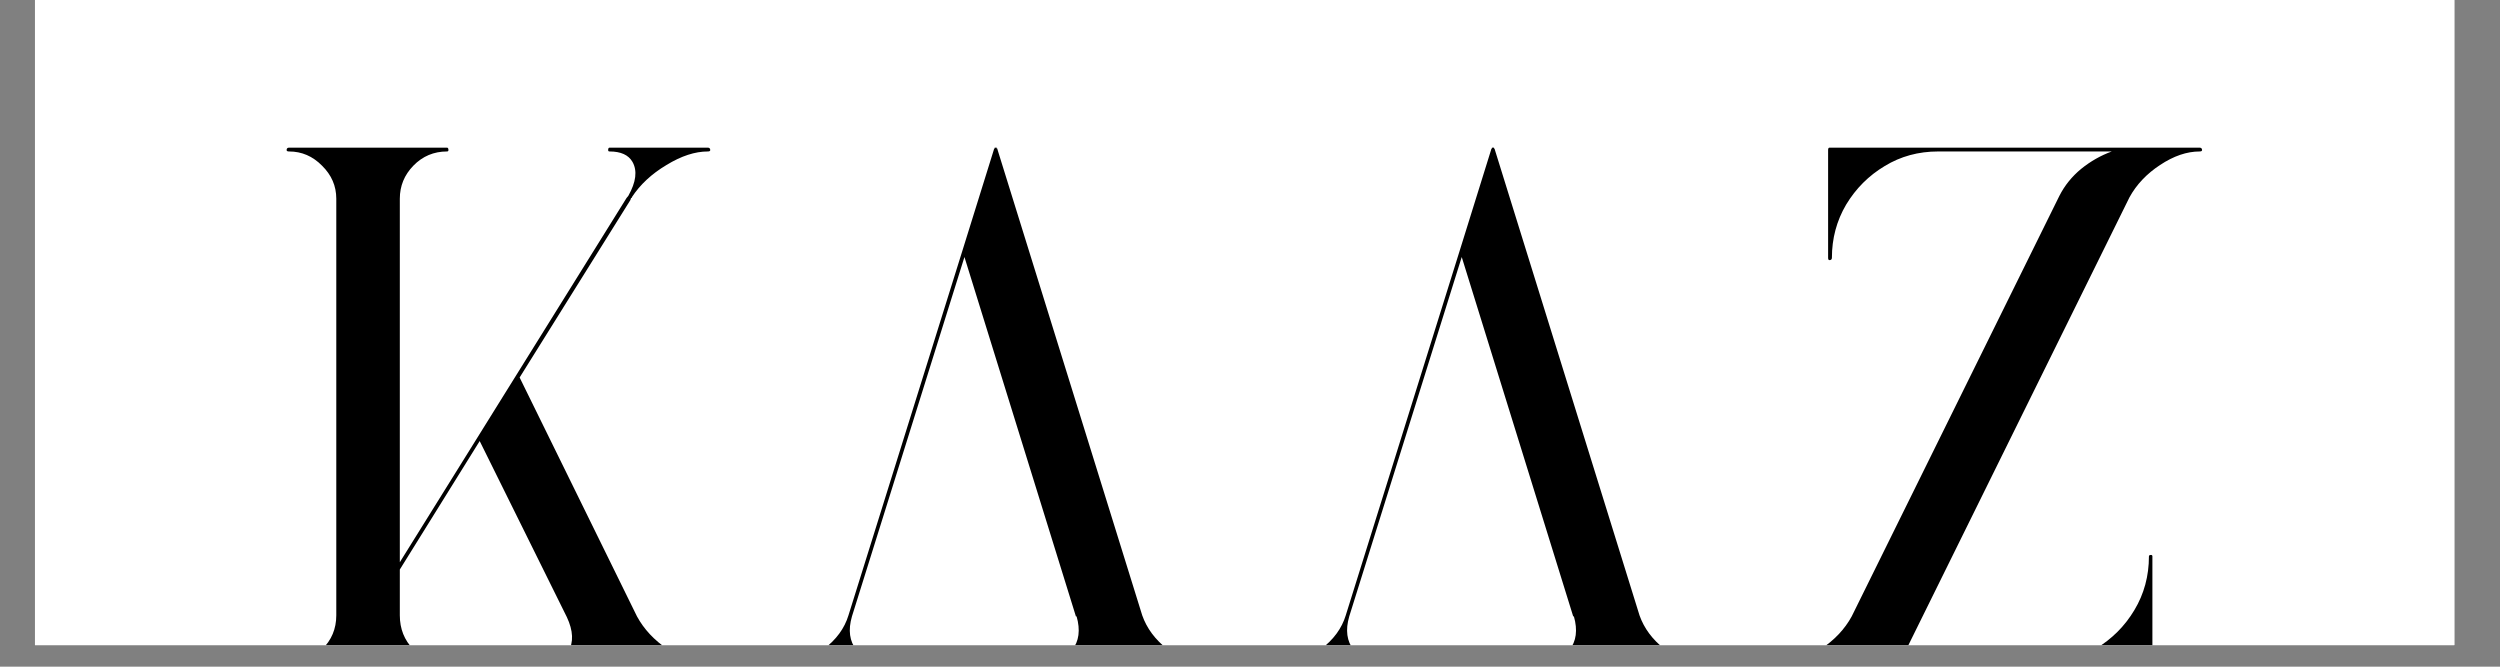
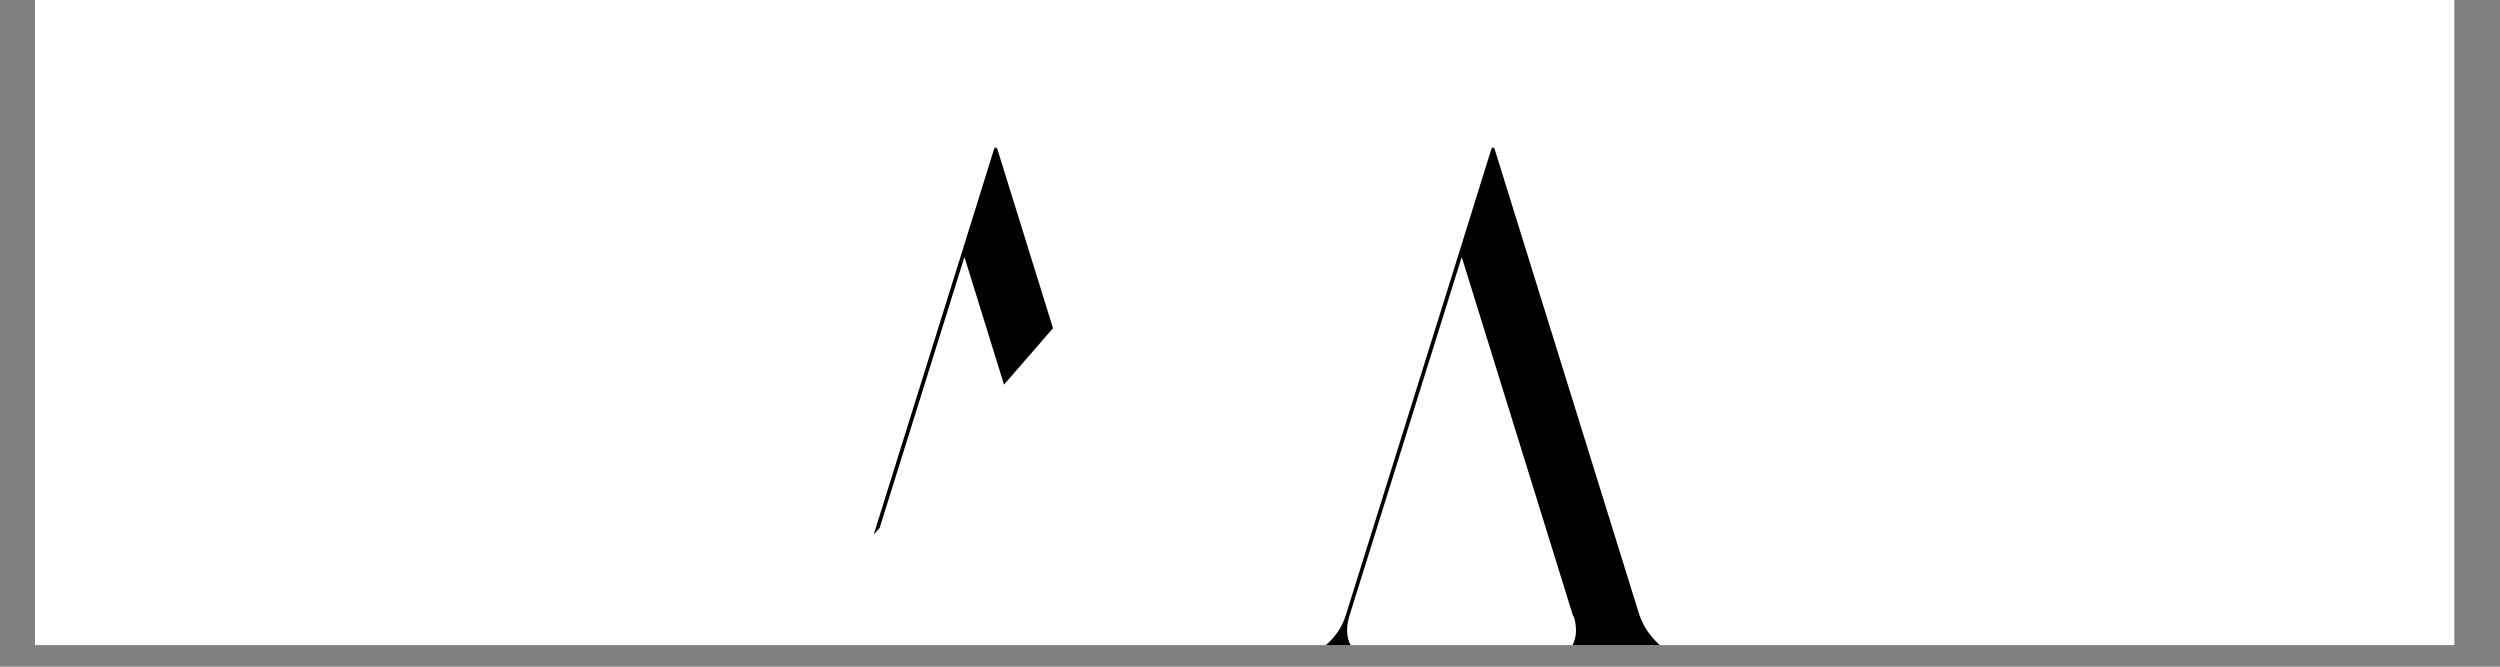
<svg xmlns="http://www.w3.org/2000/svg" width="150" zoomAndPan="magnify" viewBox="0 0 112.5 30" height="40" preserveAspectRatio="xMidYMid meet" version="1.0">
  <rect x="0" y="0" width="112.5" height="30" fill="#808080" stroke="none" />
  <defs>
    <g />
    <clipPath id="a70a67d514">
      <path d="M 1.574 0 L 110.445 0 L 110.445 29.031 L 1.574 29.031 Z M 1.574 0" clip-rule="nonzero" />
    </clipPath>
    <clipPath id="28a0713991">
-       <path d="M 12 6 L 32 6 L 32 29.031 L 12 29.031 Z M 12 6" clip-rule="nonzero" />
-     </clipPath>
+       </clipPath>
    <clipPath id="839035ad08">
-       <path d="M 35 6 L 55 6 L 55 29.031 L 35 29.031 Z M 35 6" clip-rule="nonzero" />
+       <path d="M 35 6 L 55 6 L 35 29.031 Z M 35 6" clip-rule="nonzero" />
    </clipPath>
    <clipPath id="6786fb533c">
      <path d="M 57 6 L 77 6 L 77 29.031 L 57 29.031 Z M 57 6" clip-rule="nonzero" />
    </clipPath>
    <clipPath id="6a36f6fa48">
-       <path d="M 80 6 L 100 6 L 100 29.031 L 80 29.031 Z M 80 6" clip-rule="nonzero" />
-     </clipPath>
+       </clipPath>
  </defs>
  <g clip-path="url(#a70a67d514)">
-     <path fill="#ffffff" d="M 1.574 0 L 110.445 0 L 110.445 29.031 L 1.574 29.031 Z M 1.574 0" fill-opacity="1" fill-rule="nonzero" />
    <path fill="#ffffff" d="M 1.574 0 L 110.445 0 L 110.445 29.031 L 1.574 29.031 Z M 1.574 0" fill-opacity="1" fill-rule="nonzero" />
  </g>
  <g clip-path="url(#28a0713991)">
    <g fill="#000000" fill-opacity="1">
      <g transform="translate(11.242, 29.925)">
        <g>
-           <path d="M 16.188 -23.109 C 16.145 -23.109 16.125 -23.129 16.125 -23.172 C 16.125 -23.242 16.145 -23.281 16.188 -23.281 L 20.609 -23.281 C 20.68 -23.281 20.719 -23.242 20.719 -23.172 C 20.719 -23.129 20.68 -23.109 20.609 -23.109 C 20.035 -23.109 19.414 -22.906 18.75 -22.5 C 18.082 -22.102 17.562 -21.617 17.188 -21.047 L 17.188 -21.016 C 17.164 -21.016 17.156 -21.016 17.156 -21.016 L 17.125 -20.922 L 12.141 -12.938 L 17.422 -2.188 C 17.734 -1.613 18.195 -1.117 18.812 -0.703 C 19.438 -0.297 20.035 -0.094 20.609 -0.094 C 20.68 -0.094 20.719 -0.062 20.719 0 C 20.719 0.062 20.68 0.094 20.609 0.094 L 15.391 0.094 C 15.41 0.094 15.41 0.094 15.391 0.094 L 13.203 0.094 C 13.129 0.094 13.094 0.062 13.094 0 C 13.094 -0.062 13.129 -0.094 13.203 -0.094 C 13.734 -0.094 14.109 -0.258 14.328 -0.594 C 14.578 -1.02 14.555 -1.539 14.266 -2.156 L 10.344 -10.078 L 6.75 -4.297 L 6.75 -2.234 C 6.75 -1.629 6.953 -1.117 7.359 -0.703 C 7.773 -0.297 8.281 -0.094 8.875 -0.094 C 8.914 -0.094 8.938 -0.062 8.938 0 C 8.938 0.062 8.914 0.094 8.875 0.094 L 1.766 0.094 C 1.691 0.094 1.656 0.062 1.656 0 C 1.656 -0.062 1.691 -0.094 1.766 -0.094 C 2.336 -0.094 2.832 -0.297 3.25 -0.703 C 3.676 -1.117 3.891 -1.629 3.891 -2.234 L 3.891 -20.984 C 3.891 -21.555 3.676 -22.051 3.25 -22.469 C 2.832 -22.895 2.336 -23.109 1.766 -23.109 C 1.691 -23.109 1.656 -23.129 1.656 -23.172 C 1.656 -23.242 1.691 -23.281 1.766 -23.281 L 8.875 -23.281 C 8.914 -23.281 8.938 -23.242 8.938 -23.172 C 8.938 -23.129 8.914 -23.109 8.875 -23.109 C 8.281 -23.109 7.773 -22.895 7.359 -22.469 C 6.953 -22.051 6.75 -21.555 6.75 -20.984 L 6.75 -4.625 L 16.953 -21.016 L 17.031 -21.109 C 17.383 -21.734 17.445 -22.242 17.219 -22.641 C 17.039 -22.953 16.695 -23.109 16.188 -23.109 Z M 16.188 -23.109" />
-         </g>
+           </g>
      </g>
    </g>
  </g>
  <g clip-path="url(#839035ad08)">
    <g fill="#000000" fill-opacity="1">
      <g transform="translate(33.619, 29.925)">
        <g>
          <path d="M 1.766 -0.094 C 2.336 -0.094 2.898 -0.301 3.453 -0.719 C 4.016 -1.145 4.383 -1.648 4.562 -2.234 L 9.703 -18.688 L 11.109 -23.203 C 11.109 -23.203 11.109 -23.211 11.109 -23.234 C 11.129 -23.234 11.141 -23.234 11.141 -23.234 C 11.141 -23.234 11.141 -23.25 11.141 -23.281 C 11.141 -23.281 11.148 -23.281 11.172 -23.281 C 11.191 -23.281 11.203 -23.281 11.203 -23.281 C 11.223 -23.281 11.234 -23.281 11.234 -23.281 C 11.234 -23.25 11.234 -23.234 11.234 -23.234 C 11.234 -23.234 11.242 -23.234 11.266 -23.234 C 11.266 -23.211 11.266 -23.203 11.266 -23.203 L 17.781 -2.234 C 17.988 -1.648 18.363 -1.145 18.906 -0.719 C 19.445 -0.301 20.016 -0.094 20.609 -0.094 C 20.68 -0.094 20.719 -0.062 20.719 0 C 20.719 0.062 20.68 0.094 20.609 0.094 L 13.359 0.094 C 13.316 0.094 13.297 0.062 13.297 0 C 13.297 -0.062 13.316 -0.094 13.359 -0.094 C 13.941 -0.094 14.363 -0.285 14.625 -0.672 C 14.938 -1.066 15.004 -1.57 14.828 -2.188 L 14.797 -2.188 L 9.781 -18.359 L 4.719 -2.188 C 4.539 -1.57 4.609 -1.066 4.922 -0.672 C 5.211 -0.285 5.633 -0.094 6.188 -0.094 C 6.227 -0.094 6.25 -0.062 6.25 0 C 6.25 0.062 6.227 0.094 6.188 0.094 L 1.766 0.094 C 1.691 0.094 1.656 0.062 1.656 0 C 1.656 -0.062 1.691 -0.094 1.766 -0.094 Z M 1.766 -0.094" />
        </g>
      </g>
    </g>
  </g>
  <g clip-path="url(#6786fb533c)">
    <g fill="#000000" fill-opacity="1">
      <g transform="translate(55.997, 29.925)">
        <g>
          <path d="M 1.766 -0.094 C 2.336 -0.094 2.898 -0.301 3.453 -0.719 C 4.016 -1.145 4.383 -1.648 4.562 -2.234 L 9.703 -18.688 L 11.109 -23.203 C 11.109 -23.203 11.109 -23.211 11.109 -23.234 C 11.129 -23.234 11.141 -23.234 11.141 -23.234 C 11.141 -23.234 11.141 -23.25 11.141 -23.281 C 11.141 -23.281 11.148 -23.281 11.172 -23.281 C 11.191 -23.281 11.203 -23.281 11.203 -23.281 C 11.223 -23.281 11.234 -23.281 11.234 -23.281 C 11.234 -23.25 11.234 -23.234 11.234 -23.234 C 11.234 -23.234 11.242 -23.234 11.266 -23.234 C 11.266 -23.211 11.266 -23.203 11.266 -23.203 L 17.781 -2.234 C 17.988 -1.648 18.363 -1.145 18.906 -0.719 C 19.445 -0.301 20.016 -0.094 20.609 -0.094 C 20.68 -0.094 20.719 -0.062 20.719 0 C 20.719 0.062 20.68 0.094 20.609 0.094 L 13.359 0.094 C 13.316 0.094 13.297 0.062 13.297 0 C 13.297 -0.062 13.316 -0.094 13.359 -0.094 C 13.941 -0.094 14.363 -0.285 14.625 -0.672 C 14.938 -1.066 15.004 -1.57 14.828 -2.188 L 14.797 -2.188 L 9.781 -18.359 L 4.719 -2.188 C 4.539 -1.57 4.609 -1.066 4.922 -0.672 C 5.211 -0.285 5.633 -0.094 6.188 -0.094 C 6.227 -0.094 6.25 -0.062 6.25 0 C 6.25 0.062 6.227 0.094 6.188 0.094 L 1.766 0.094 C 1.691 0.094 1.656 0.062 1.656 0 C 1.656 -0.062 1.691 -0.094 1.766 -0.094 Z M 1.766 -0.094" />
        </g>
      </g>
    </g>
  </g>
  <g clip-path="url(#6a36f6fa48)">
    <g fill="#000000" fill-opacity="1">
      <g transform="translate(78.374, 29.925)">
        <g>
-           <path d="M 1.766 0.094 C 1.691 0.094 1.656 0.062 1.656 0 C 1.656 -0.062 1.691 -0.094 1.766 -0.094 C 2.336 -0.094 2.93 -0.297 3.547 -0.703 C 4.172 -1.117 4.641 -1.613 4.953 -2.188 L 14.297 -21.109 C 14.535 -21.578 14.863 -21.984 15.281 -22.328 C 15.707 -22.672 16.164 -22.93 16.656 -23.109 L 8.844 -23.109 C 7.957 -23.109 7.156 -22.891 6.438 -22.453 C 5.719 -22.023 5.141 -21.445 4.703 -20.719 C 4.273 -19.988 4.062 -19.191 4.062 -18.328 C 4.062 -18.254 4.023 -18.219 3.953 -18.219 C 3.91 -18.219 3.891 -18.254 3.891 -18.328 L 3.891 -23.172 C 3.891 -23.242 3.91 -23.281 3.953 -23.281 L 20.609 -23.281 C 20.68 -23.281 20.719 -23.242 20.719 -23.172 C 20.719 -23.129 20.68 -23.109 20.609 -23.109 C 20.035 -23.109 19.441 -22.906 18.828 -22.5 C 18.223 -22.102 17.766 -21.617 17.453 -21.047 L 17.422 -20.984 L 7.109 -0.094 L 13.531 -0.094 C 14.414 -0.094 15.219 -0.305 15.938 -0.734 C 16.664 -1.172 17.242 -1.75 17.672 -2.469 C 18.109 -3.195 18.328 -4.004 18.328 -4.891 C 18.328 -4.93 18.359 -4.953 18.422 -4.953 C 18.461 -4.953 18.484 -4.93 18.484 -4.891 L 18.484 0 C 18.484 0.062 18.461 0.094 18.422 0.094 Z M 1.766 0.094" />
-         </g>
+           </g>
      </g>
    </g>
  </g>
</svg>